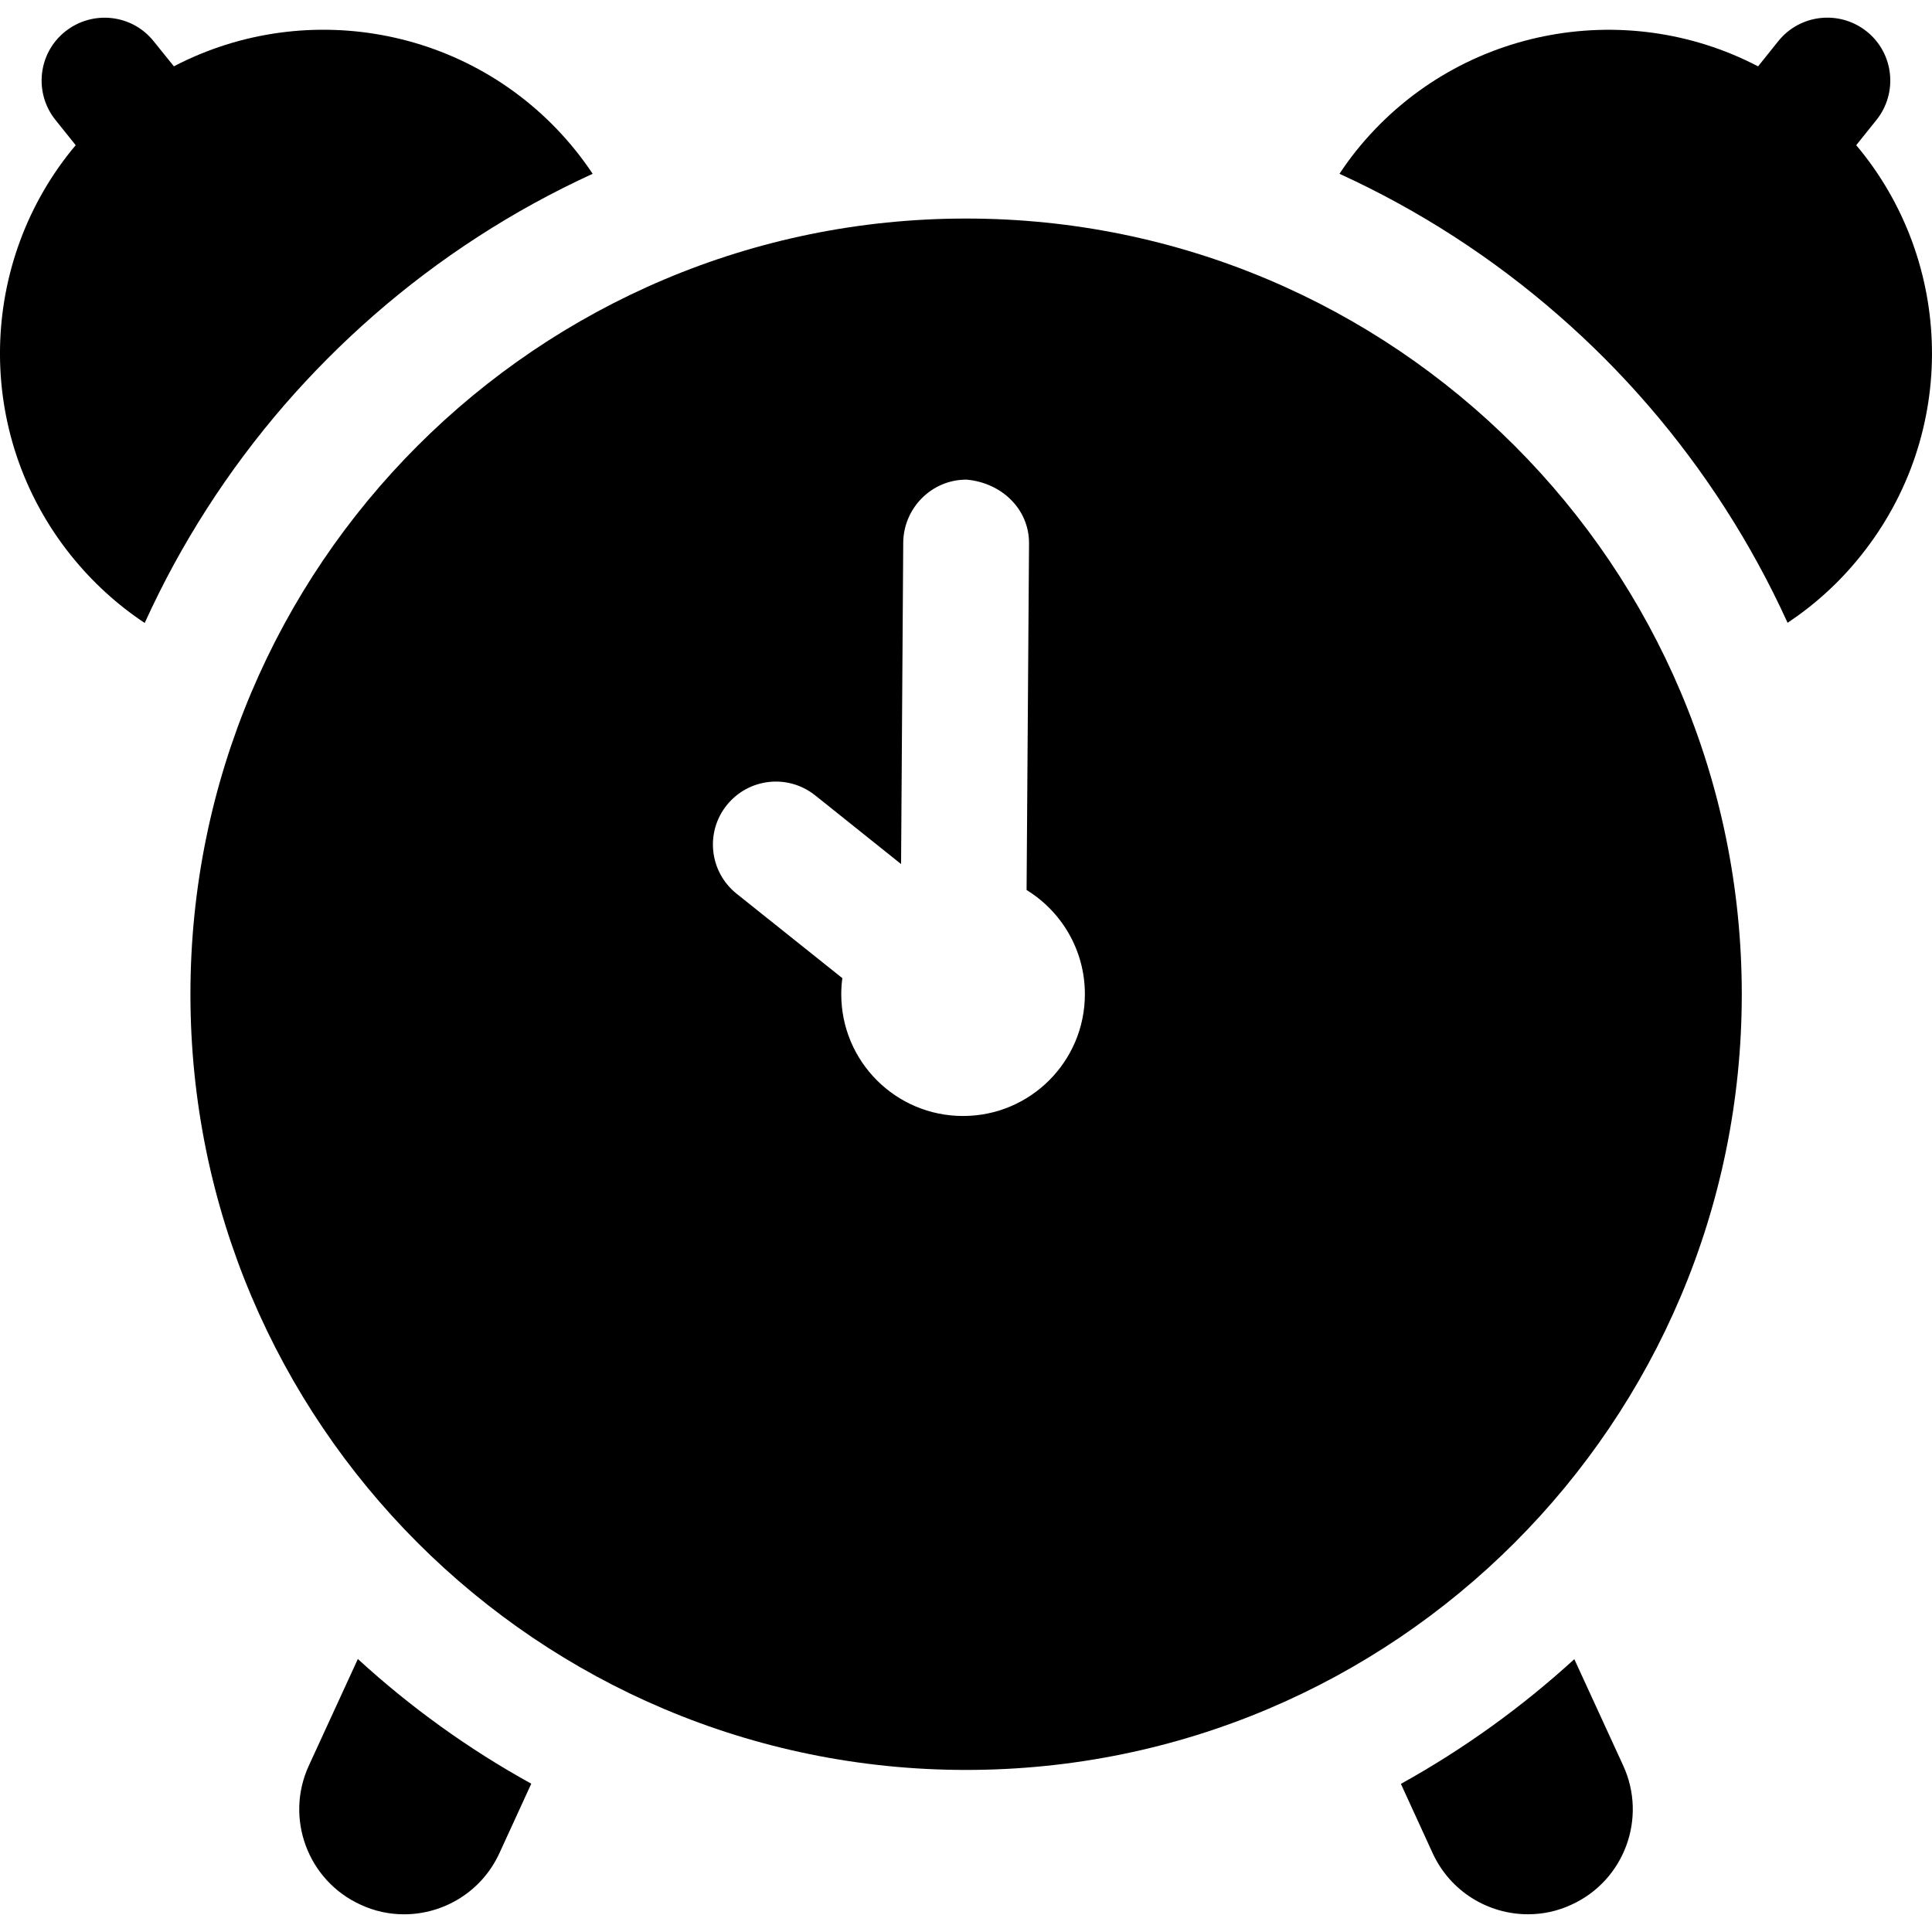
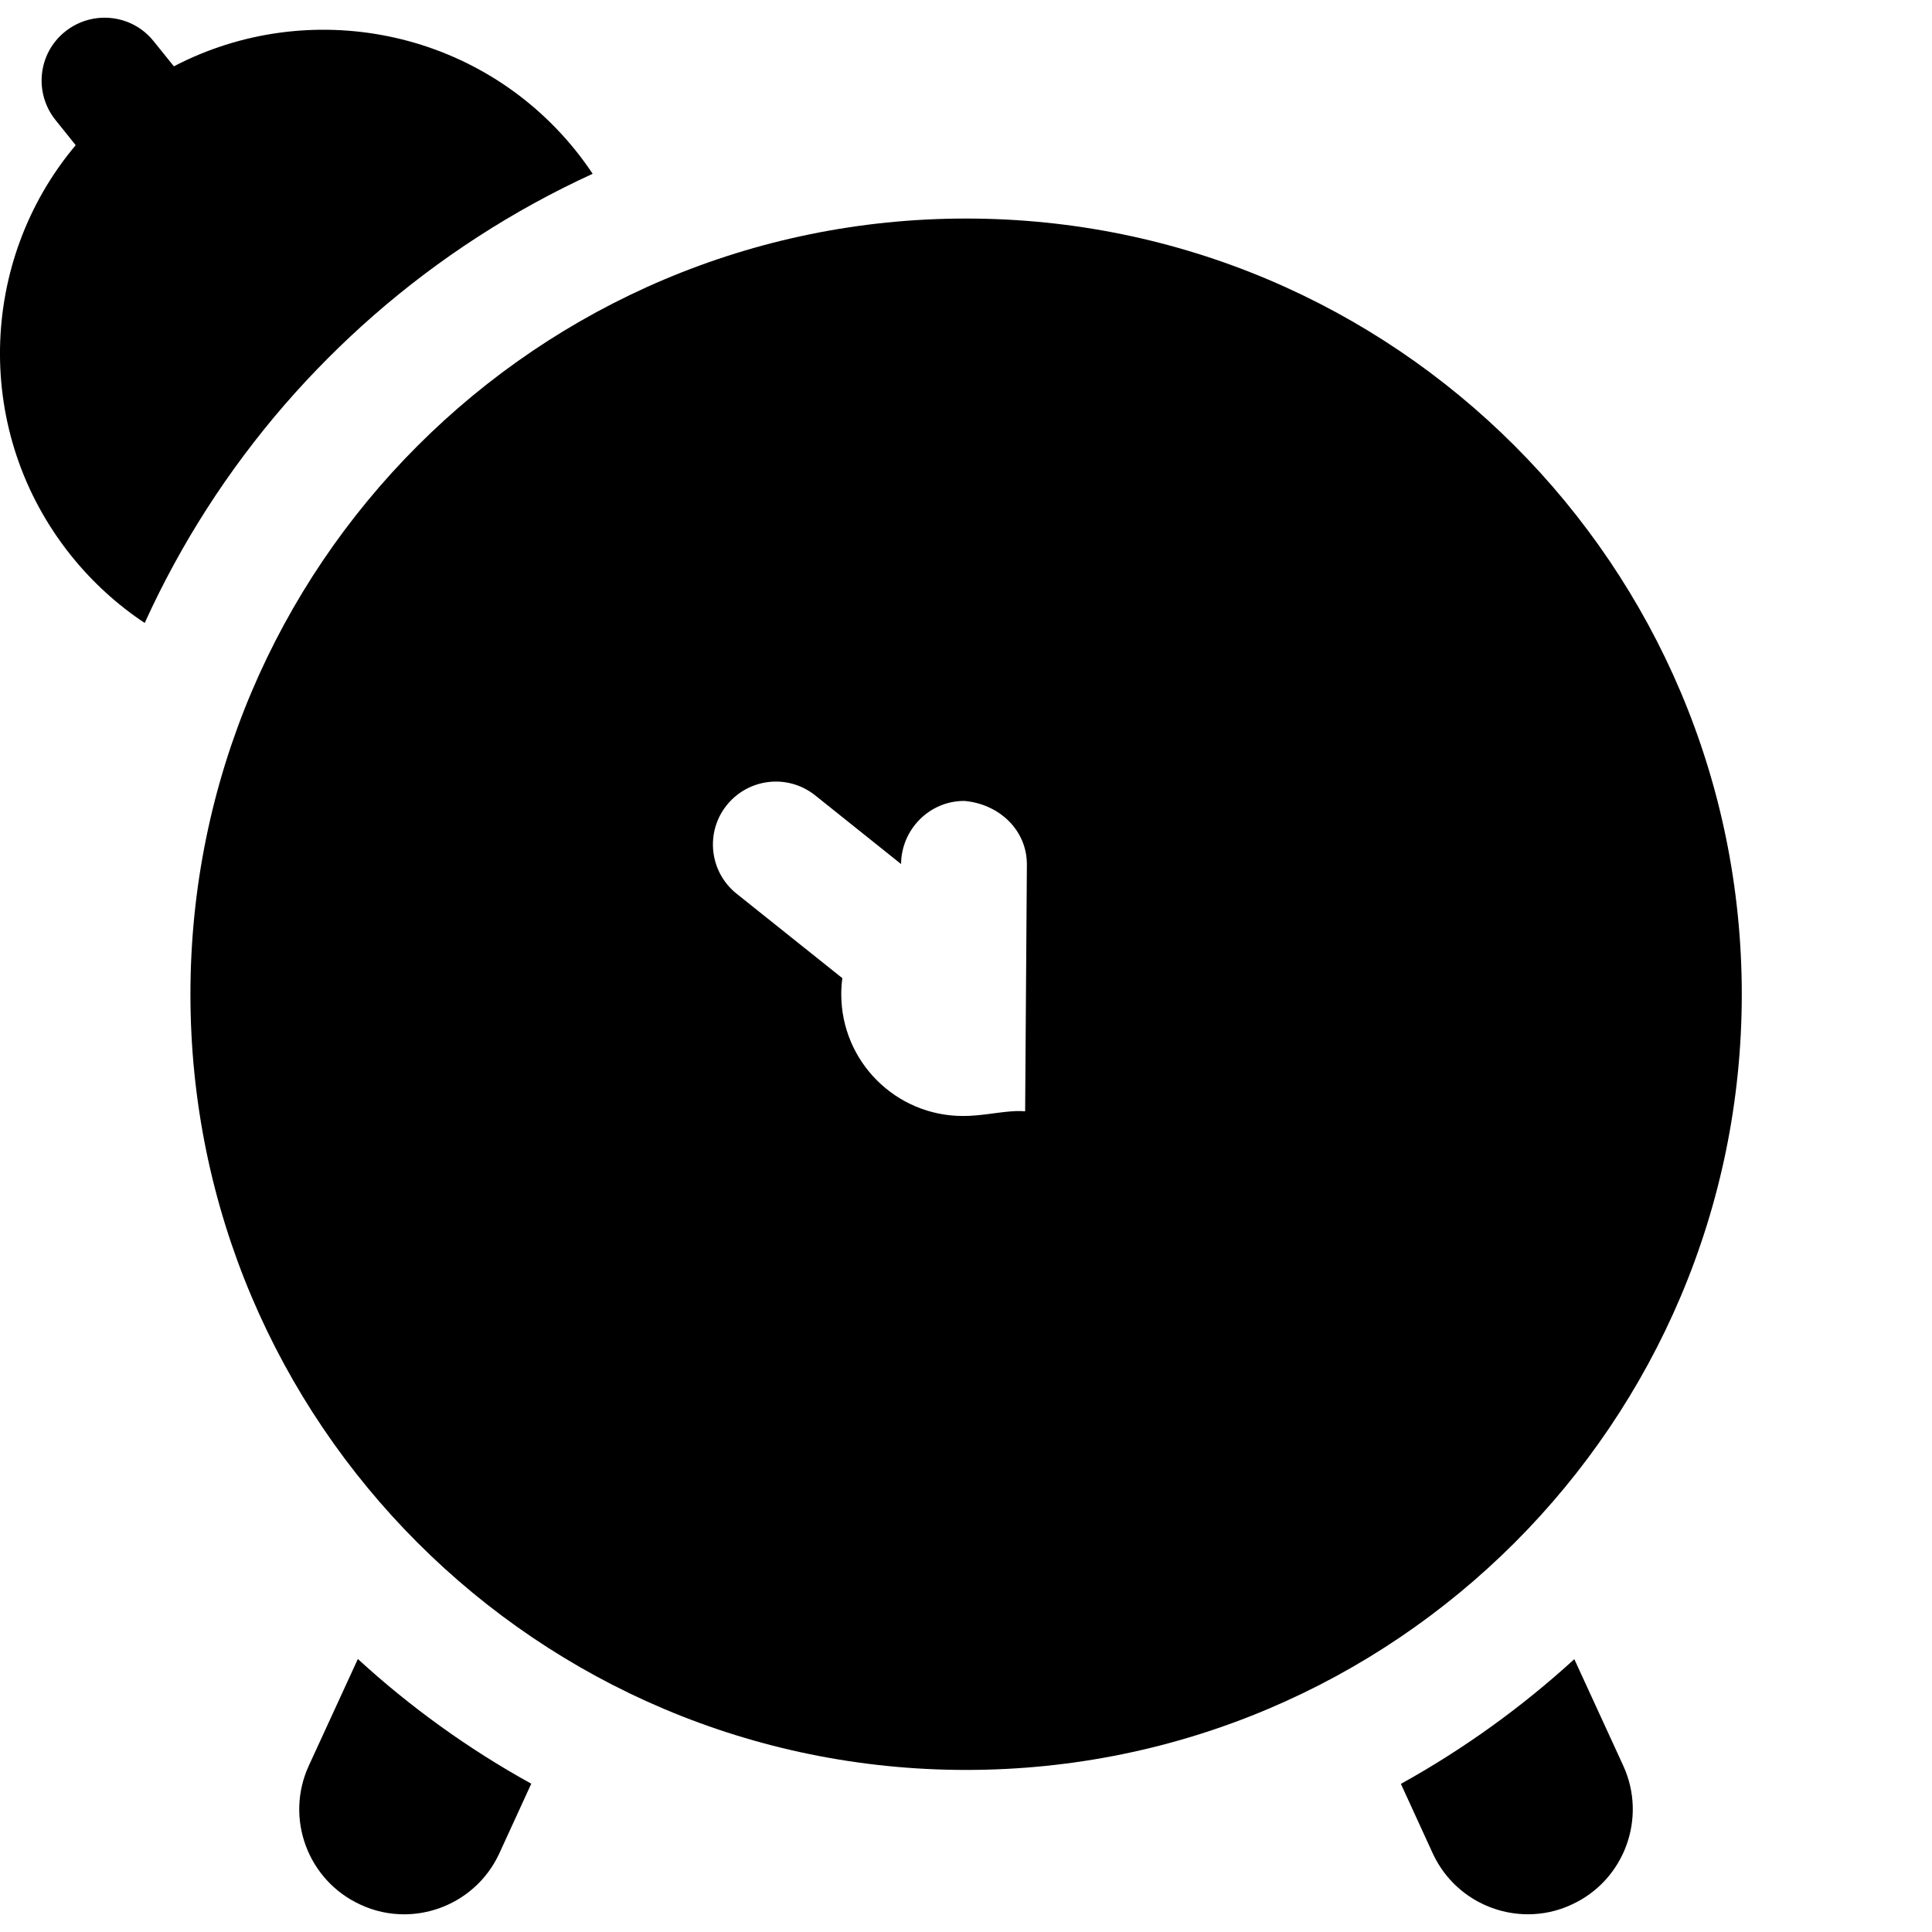
<svg xmlns="http://www.w3.org/2000/svg" fill="#000000" version="1.1" id="Capa_1" width="800px" height="800px" viewBox="0 0 45.766 45.766" xml:space="preserve">
  <g>
    <g>
-       <path d="M43.971,3.439l0.479-0.597c0.515-0.644,0.412-1.582-0.229-2.096c-0.644-0.514-1.581-0.413-2.096,0.229l-0.479,0.597    c-3.178-1.659-7.188-0.904-9.518,1.997c-0.142,0.178-0.275,0.361-0.398,0.548c1.892,0.864,3.636,1.997,5.186,3.35    c0.754,0.657,1.462,1.367,2.117,2.124c1.337,1.544,2.455,3.28,3.312,5.162c0.64-0.426,1.229-0.956,1.733-1.588    C46.408,10.262,46.281,6.183,43.971,3.439z" />
      <path d="M37.293,39.303c-1.245,1.138-2.625,2.132-4.108,2.954l0.751,1.639c0.419,0.912,1.317,1.45,2.259,1.45    c0.347,0,0.7-0.072,1.034-0.229c1.247-0.57,1.794-2.046,1.223-3.291L37.293,39.303z" />
      <path d="M8.854,7.469c1.548-1.352,3.292-2.485,5.185-3.352c-0.124-0.187-0.259-0.371-0.401-0.549    c-2.331-2.901-6.34-3.656-9.519-1.997L3.639,0.976C3.126,0.334,2.187,0.233,1.543,0.748C0.901,1.26,0.799,2.199,1.314,2.842    l0.479,0.597c-2.308,2.743-2.436,6.823-0.106,9.726c0.509,0.633,1.098,1.166,1.741,1.592c0.854-1.882,1.973-3.618,3.308-5.162    C7.393,8.838,8.101,8.128,8.854,7.469z" />
      <path d="M7.315,41.827c-0.572,1.245-0.023,2.721,1.224,3.291c0.334,0.156,0.686,0.229,1.032,0.229c0.942,0,1.842-0.538,2.26-1.45    l0.754-1.644c-1.487-0.82-2.866-1.815-4.108-2.954L7.315,41.827z" />
-       <path d="M22.886,5.177c-10.15,0-18.375,8.228-18.375,18.376c0,10.148,8.225,18.374,18.375,18.374    c10.148,0,18.374-8.226,18.374-18.374C41.26,13.405,33.035,5.177,22.886,5.177z M22.813,26.436c-1.593,0-2.885-1.29-2.885-2.886    c0-0.129,0.009-0.255,0.026-0.379l-2.507-2.002c-0.643-0.515-0.746-1.453-0.233-2.094c0.517-0.644,1.451-0.748,2.095-0.235    l2.036,1.628l0.051-7.611c0.006-0.82,0.672-1.495,1.491-1.495c0.002,0,0.007,0,0.01,0c0.823,0.072,1.485,0.692,1.479,1.515    l-0.058,8.206c0.827,0.507,1.381,1.424,1.381,2.464C25.701,25.142,24.408,26.436,22.813,26.436z" />
+       <path d="M22.886,5.177c-10.15,0-18.375,8.228-18.375,18.376c0,10.148,8.225,18.374,18.375,18.374    c10.148,0,18.374-8.226,18.374-18.374C41.26,13.405,33.035,5.177,22.886,5.177z M22.813,26.436c-1.593,0-2.885-1.29-2.885-2.886    c0-0.129,0.009-0.255,0.026-0.379l-2.507-2.002c-0.643-0.515-0.746-1.453-0.233-2.094c0.517-0.644,1.451-0.748,2.095-0.235    l2.036,1.628c0.006-0.82,0.672-1.495,1.491-1.495c0.002,0,0.007,0,0.01,0c0.823,0.072,1.485,0.692,1.479,1.515    l-0.058,8.206c0.827,0.507,1.381,1.424,1.381,2.464C25.701,25.142,24.408,26.436,22.813,26.436z" />
    </g>
  </g>
</svg>